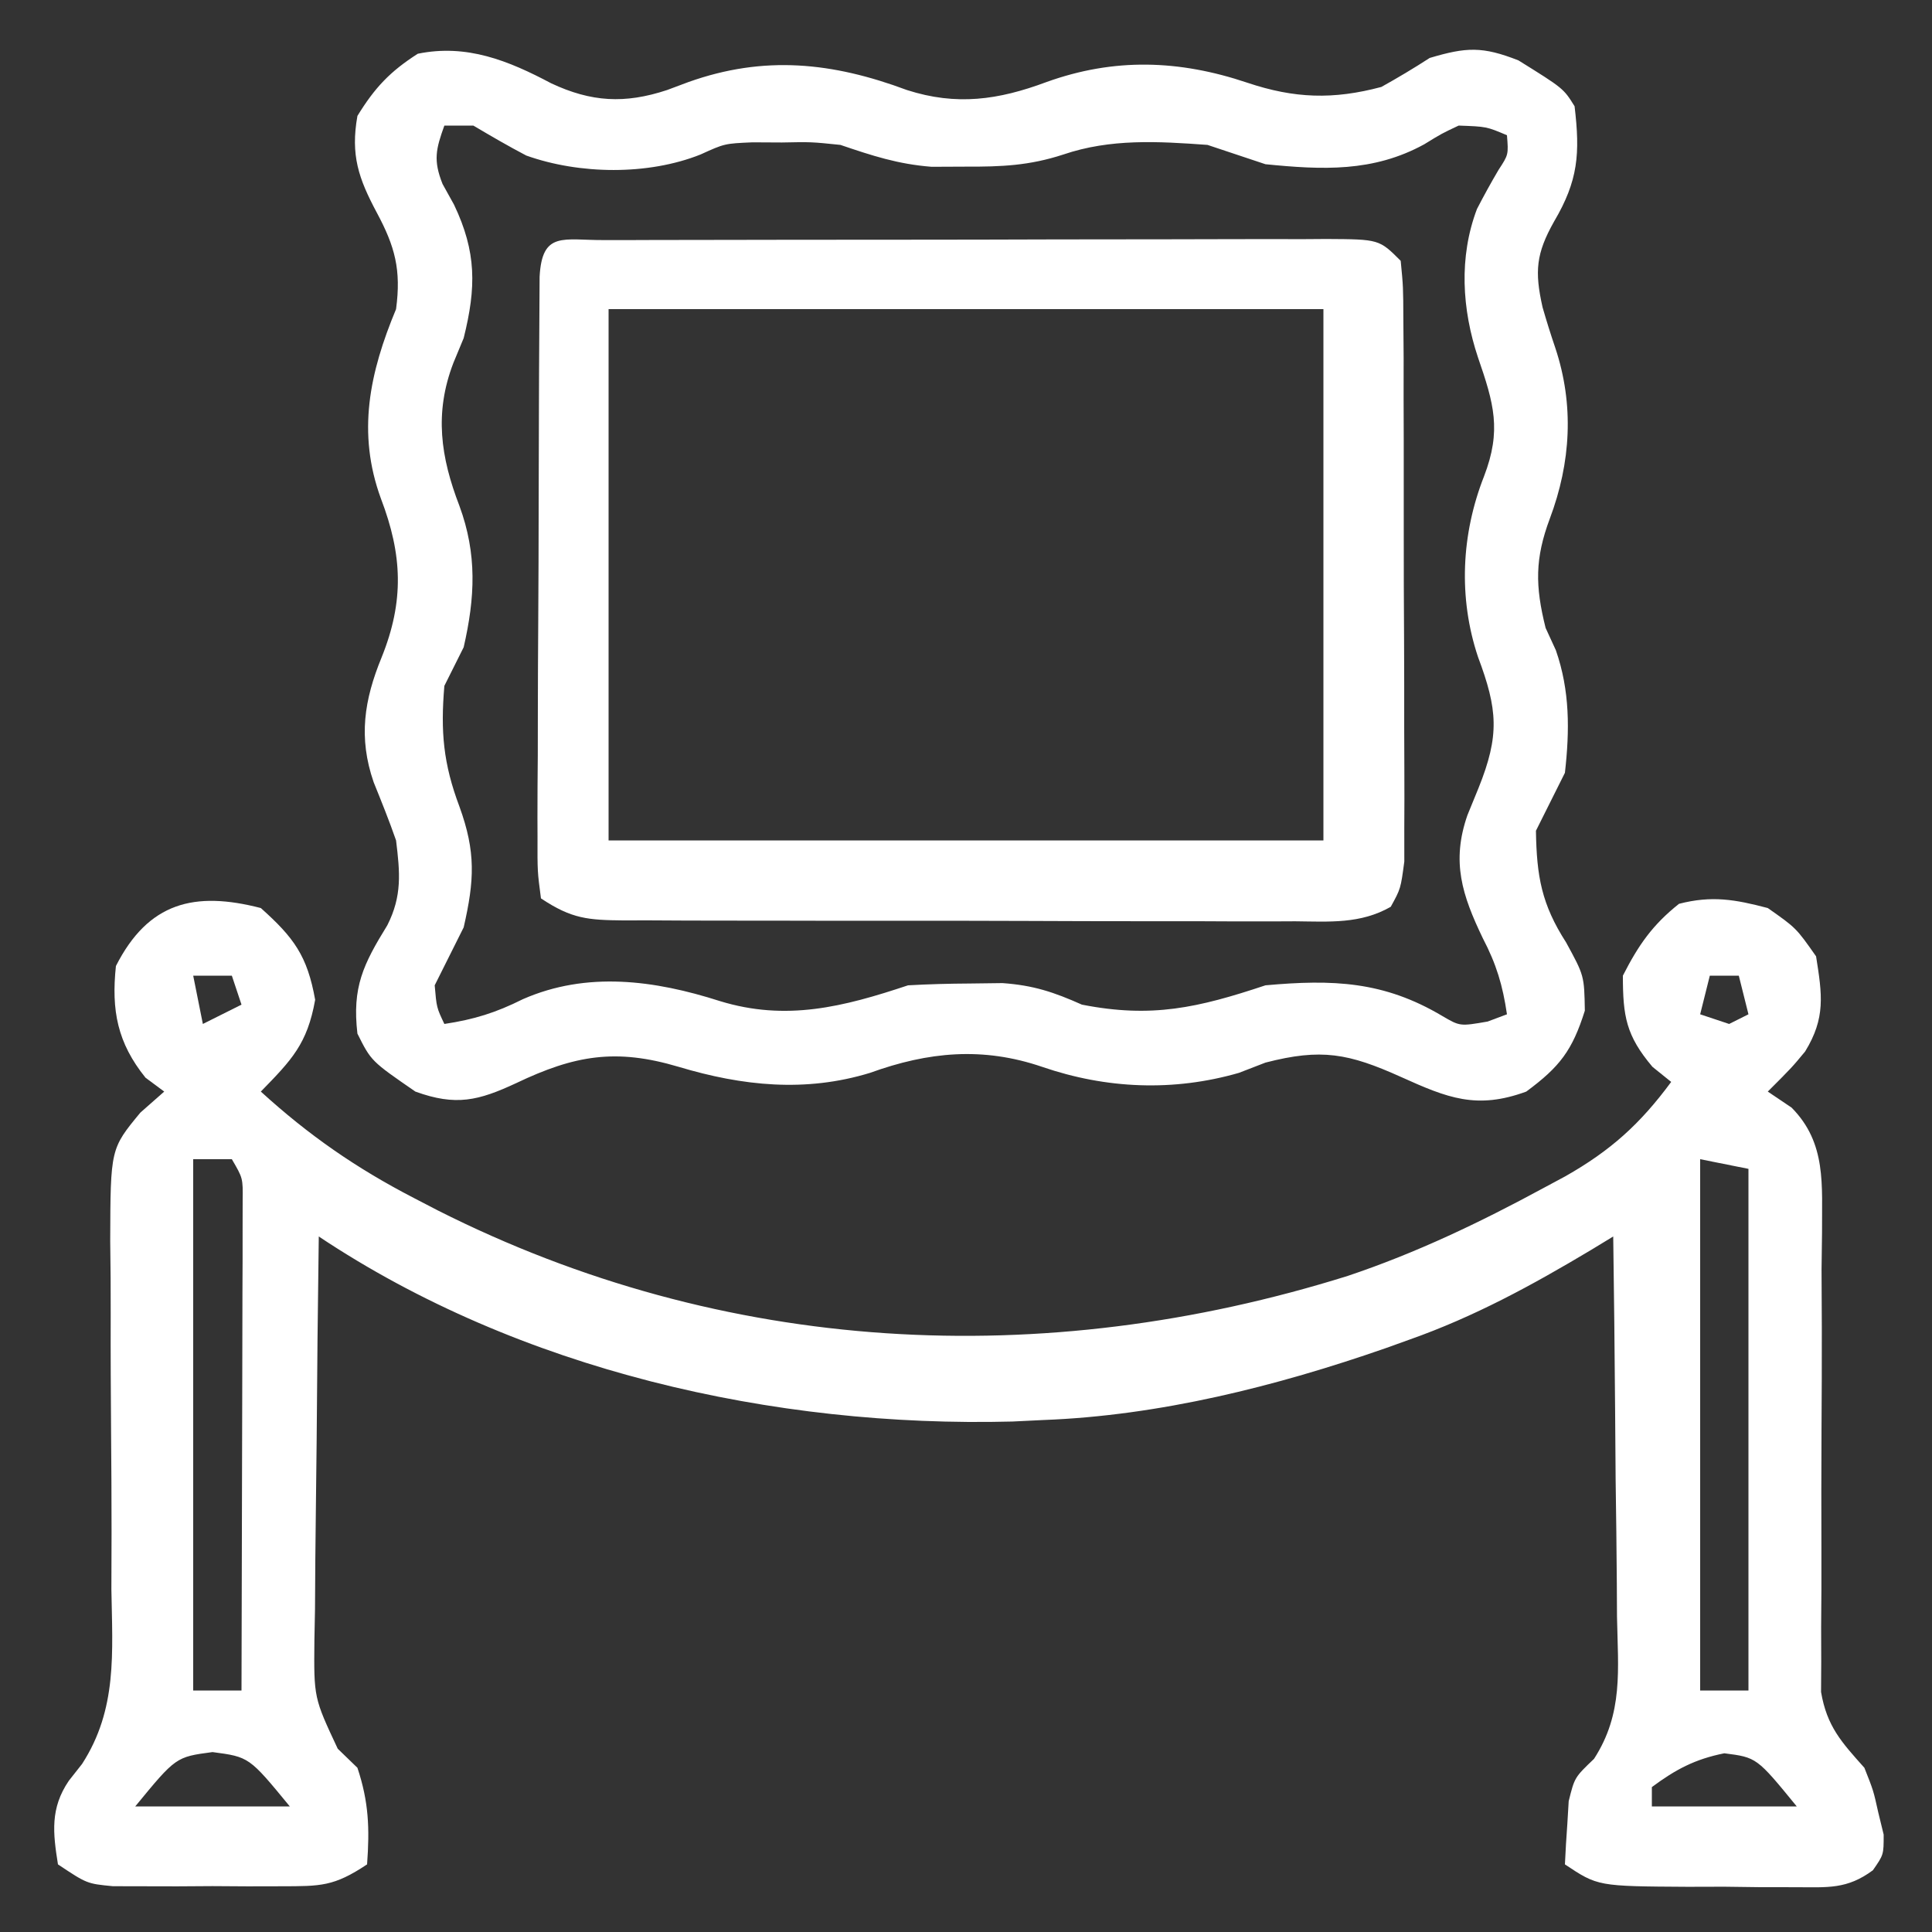
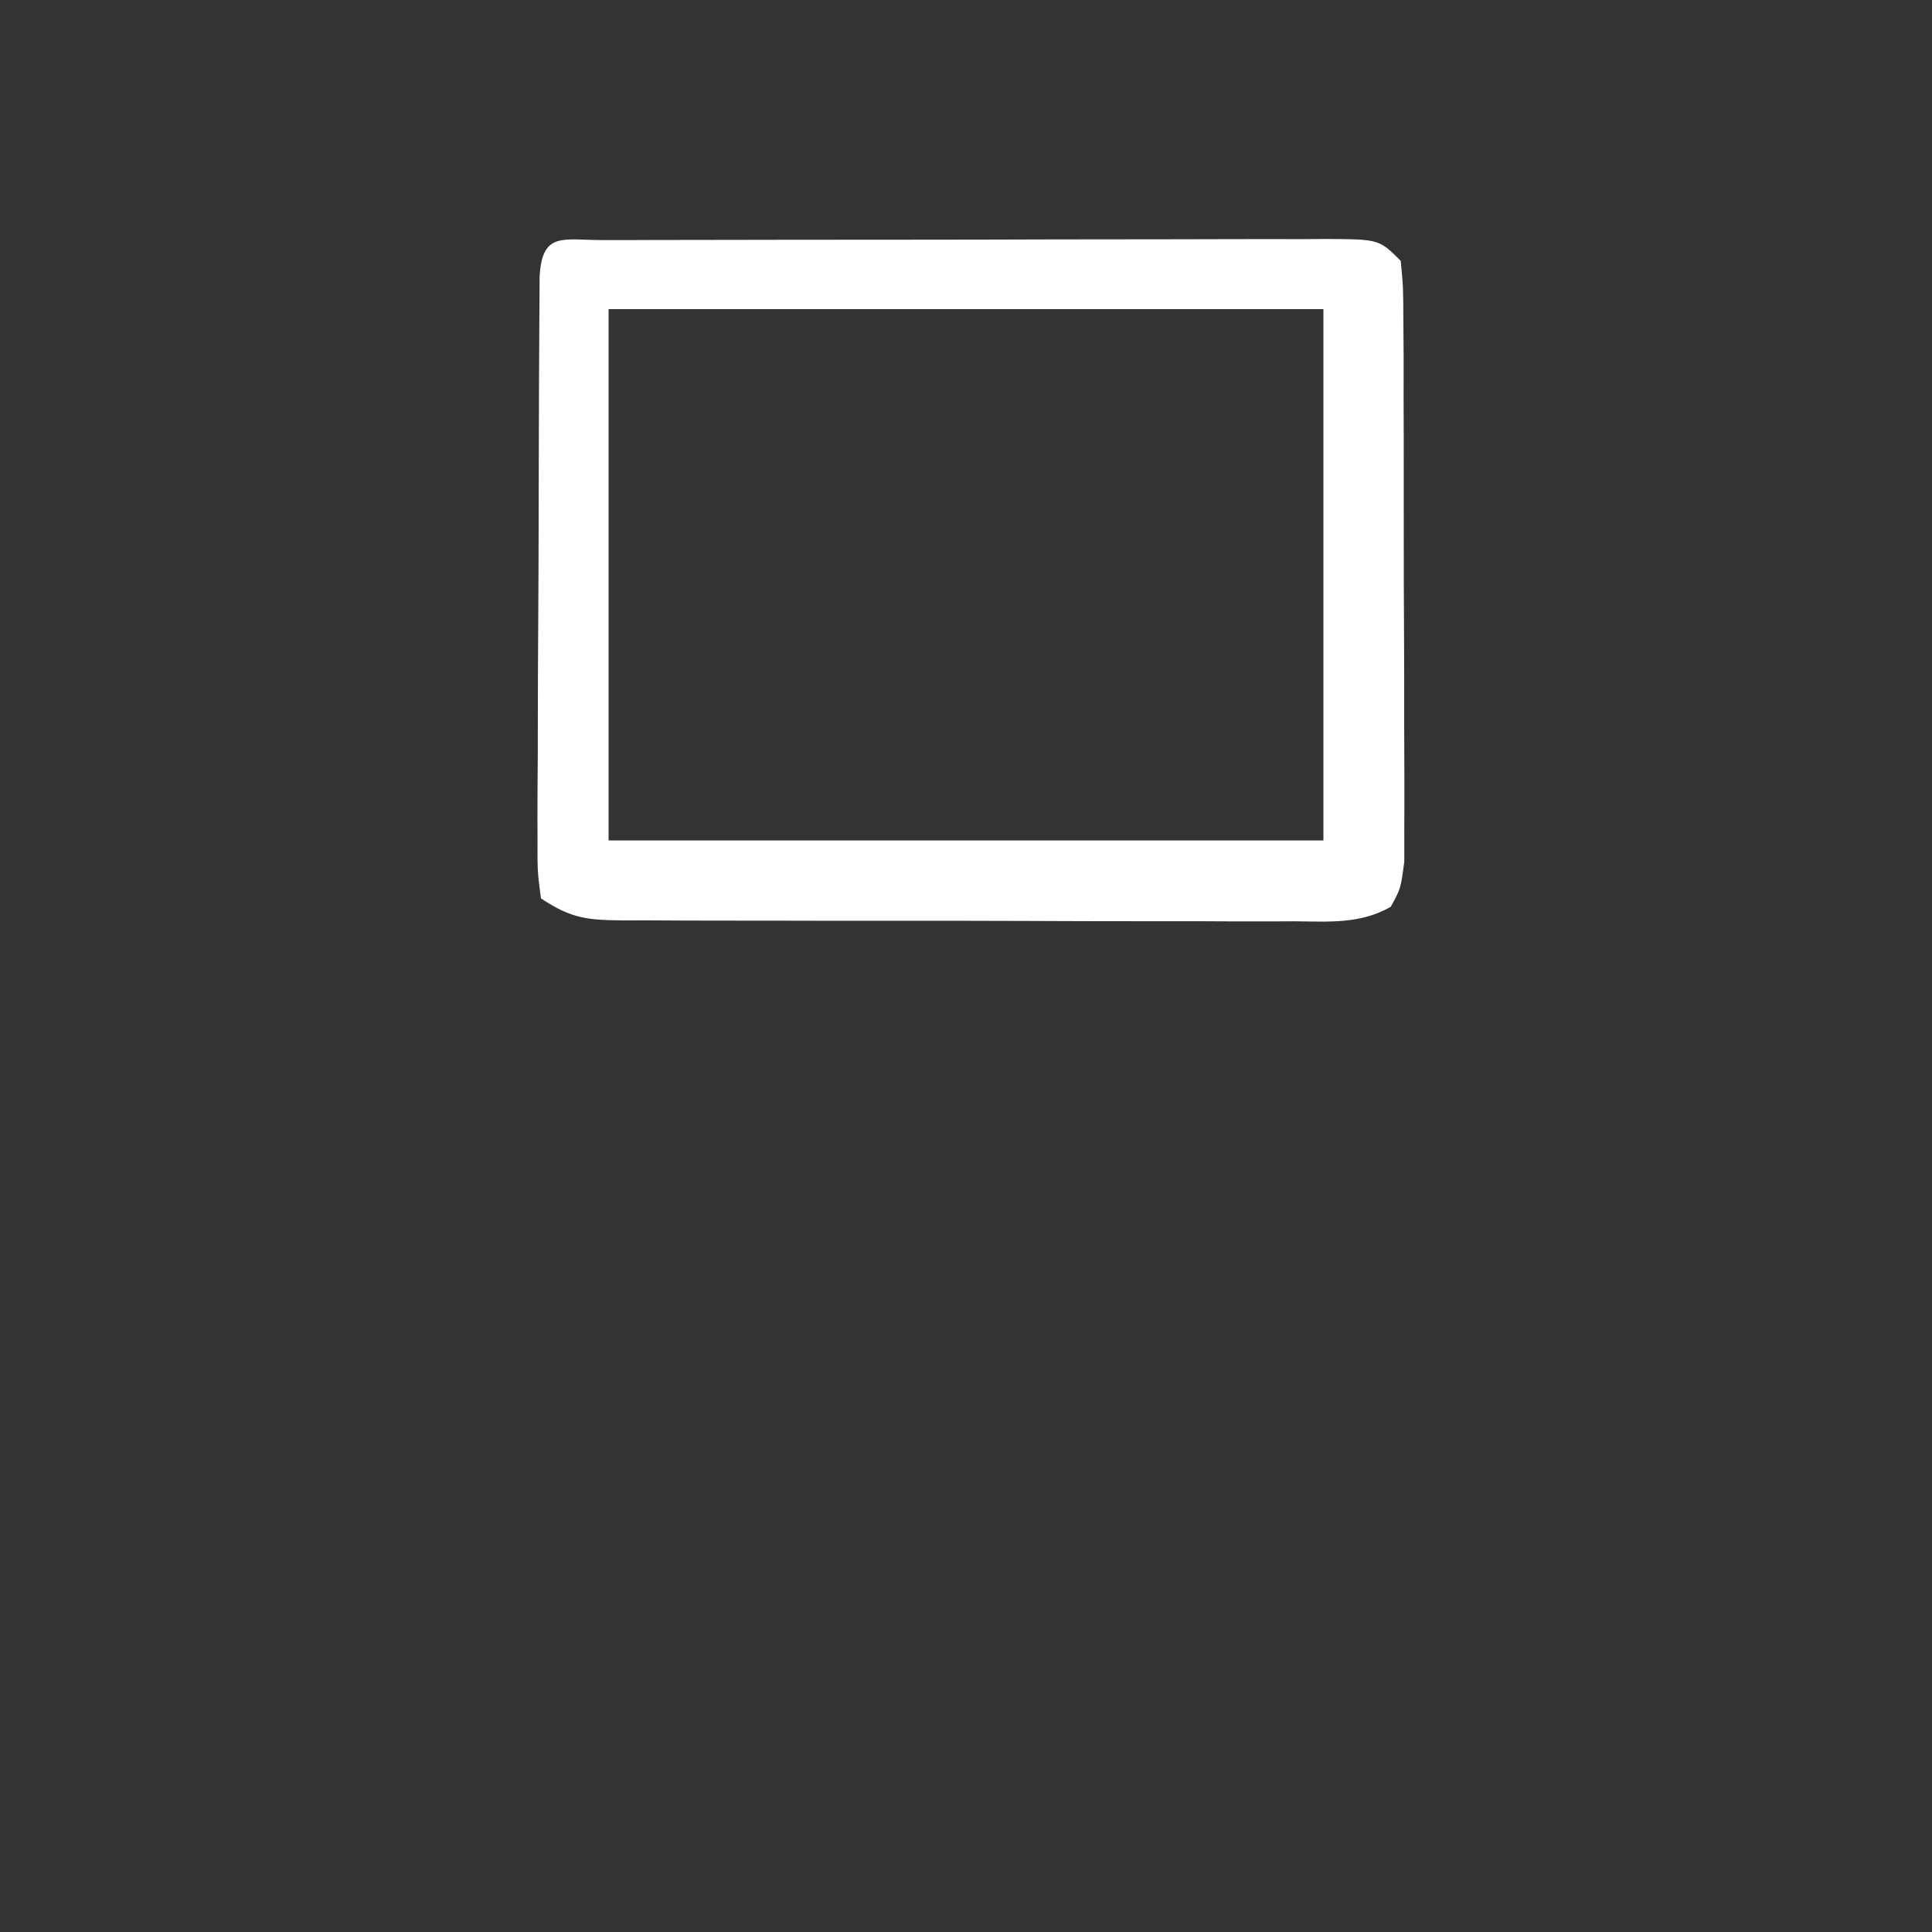
<svg xmlns="http://www.w3.org/2000/svg" width="200" height="200">
  <rect width="100%" height="100%" fill="#333333" stroke="none" />
-   <path d="M0 0 C3.43 3.065 4.814 4.957 5.625 9.5 C4.81 14.067 3.203 15.717 0 19 C4.961 23.521 9.861 26.917 15.812 30 C16.639 30.429 17.466 30.859 18.318 31.301 C47.982 46.274 80.933 47.972 112.521 38.081 C119.597 35.708 126.194 32.553 132.75 29 C133.501 28.597 134.252 28.194 135.026 27.779 C139.741 25.106 142.778 22.364 146 18 C145.361 17.484 144.721 16.969 144.062 16.438 C141.332 13.21 141 11.207 141 7 C142.601 3.858 144.051 1.753 146.812 -0.438 C150.218 -1.313 152.613 -0.891 156 0 C158.938 2.062 158.938 2.062 161 5 C161.635 9 161.995 11.377 159.867 14.848 C158.5 16.5 158.5 16.5 156 19 C157.22 19.822 157.22 19.822 158.465 20.66 C162.107 24.34 161.588 28.673 161.616 33.586 C161.6 34.857 161.583 36.128 161.566 37.438 C161.575 39.443 161.584 41.449 161.594 43.455 C161.604 46.97 161.581 50.485 161.562 54 C161.544 58.195 161.534 62.389 161.552 66.584 C161.562 69.194 161.552 71.804 161.523 74.414 C161.526 75.599 161.53 76.783 161.533 78.004 C161.524 79.563 161.524 79.563 161.515 81.155 C162.122 84.716 163.623 86.339 166 89 C166.934 91.352 166.934 91.352 167.438 93.625 C167.622 94.38 167.806 95.136 167.996 95.914 C168 98 168 98 166.881 99.608 C164.199 101.593 162.218 101.372 158.906 101.363 C157.711 101.363 156.516 101.362 155.285 101.361 C154.036 101.345 152.787 101.329 151.5 101.312 C150.251 101.316 149.002 101.319 147.715 101.322 C138.401 101.267 138.401 101.267 135 99 C135.061 97.603 135.15 96.207 135.25 94.812 C135.296 94.035 135.343 93.258 135.391 92.457 C136 90 136 90 138.014 88.074 C141.063 83.355 140.495 78.853 140.391 73.355 C140.382 71.668 140.382 71.668 140.373 69.947 C140.351 66.36 140.301 62.774 140.25 59.188 C140.23 56.753 140.212 54.319 140.195 51.885 C140.151 45.923 140.084 39.961 140 34 C139.24 34.463 138.479 34.925 137.696 35.402 C131.567 39.064 125.61 42.313 118.875 44.688 C117.676 45.119 117.676 45.119 116.453 45.559 C105.129 49.503 93.026 52.55 81 53 C79.946 53.052 78.891 53.103 77.805 53.156 C53.078 53.797 26.772 47.848 6 34 C5.899 41.029 5.829 48.058 5.78 55.088 C5.76 57.479 5.733 59.87 5.698 62.26 C5.65 65.699 5.627 69.136 5.609 72.574 C5.589 73.642 5.568 74.71 5.547 75.81 C5.488 81.753 5.488 81.753 7.962 87.027 C8.971 88.003 8.971 88.003 10 89 C11.181 92.543 11.27 95.284 11 99 C7.546 101.302 6.195 101.257 2.125 101.266 C0.975 101.268 -0.175 101.271 -1.359 101.273 C-2.561 101.266 -3.762 101.258 -5 101.25 C-6.802 101.262 -6.802 101.262 -8.641 101.273 C-10.365 101.27 -10.365 101.27 -12.125 101.266 C-13.707 101.262 -13.707 101.262 -15.32 101.259 C-18 101 -18 101 -21 99 C-21.524 95.727 -21.81 93.192 -19.876 90.345 C-19.423 89.769 -18.969 89.193 -18.502 88.6 C-14.834 82.918 -15.364 77.089 -15.469 70.523 C-15.464 68.562 -15.459 66.6 -15.452 64.638 C-15.447 61.217 -15.475 57.796 -15.5 54.375 C-15.53 50.282 -15.555 46.189 -15.541 42.096 C-15.535 39.554 -15.55 37.012 -15.591 34.47 C-15.562 24.92 -15.562 24.92 -12.467 21.174 C-11.246 20.098 -11.246 20.098 -10 19 C-10.639 18.526 -11.279 18.051 -11.938 17.562 C-14.846 13.949 -15.486 10.602 -15 6 C-11.648 -0.594 -6.871 -1.777 0 0 Z M-7 7 C-6.67 8.65 -6.34 10.3 -6 12 C-4.68 11.34 -3.36 10.68 -2 10 C-2.33 9.01 -2.66 8.02 -3 7 C-4.32 7 -5.64 7 -7 7 Z M150 7 C149.67 8.32 149.34 9.64 149 11 C149.99 11.33 150.98 11.66 152 12 C152.66 11.67 153.32 11.34 154 11 C153.67 9.68 153.34 8.36 153 7 C152.01 7 151.02 7 150 7 Z M-7 26 C-7 44.15 -7 62.3 -7 81 C-5.35 81 -3.7 81 -2 81 C-1.975 73.489 -1.957 65.977 -1.945 58.466 C-1.94 55.909 -1.933 53.352 -1.925 50.795 C-1.912 47.126 -1.907 43.458 -1.902 39.789 C-1.897 38.64 -1.892 37.491 -1.887 36.307 C-1.887 35.246 -1.887 34.185 -1.886 33.092 C-1.884 32.155 -1.882 31.218 -1.88 30.253 C-1.852 27.964 -1.852 27.964 -3 26 C-4.32 26 -5.64 26 -7 26 Z M149 26 C149 44.15 149 62.3 149 81 C150.65 81 152.3 81 154 81 C154 63.18 154 45.36 154 27 C152.35 26.67 150.7 26.34 149 26 Z M-13 93 C-7.72 93 -2.44 93 3 93 C-1.207 87.879 -1.207 87.879 -5 87.375 C-8.793 87.879 -8.793 87.879 -13 93 Z M144 91 C144 91.66 144 92.32 144 93 C148.95 93 153.9 93 159 93 C154.855 87.931 154.855 87.931 151.5 87.5 C148.471 88.106 146.473 89.163 144 91 Z " fill="#FFFFFF" transform="translate(27,94)" />
-   <path d="M0 0 C4.145 1.94 7.606 2.145 11.996 0.695 C12.719 0.425 13.442 0.154 14.188 -0.125 C22.058 -2.936 29.131 -2.174 36.824 0.695 C41.947 2.343 46.289 1.726 51.25 -0.125 C58.28 -2.661 65.019 -2.432 72.062 -0.062 C76.941 1.574 80.955 1.705 85.938 0.375 C87.635 -0.572 89.307 -1.567 90.938 -2.625 C94.74 -3.758 96.399 -3.836 100.125 -2.375 C104.791 0.529 104.791 0.529 105.938 2.375 C106.519 7.278 106.318 10.066 103.812 14.312 C101.947 17.624 101.79 19.477 102.625 23.188 C103.03 24.593 103.465 25.991 103.938 27.375 C105.908 33.286 105.556 39.258 103.375 45.062 C101.83 49.194 101.85 52.025 102.938 56.375 C103.288 57.138 103.639 57.901 104 58.688 C105.46 62.874 105.434 66.989 104.938 71.375 C103.938 73.375 102.938 75.375 101.938 77.375 C102.012 82.095 102.522 84.99 105.062 88.938 C106.938 92.375 106.938 92.375 107 96 C105.703 100.12 104.407 101.811 100.938 104.375 C95.799 106.263 92.77 105.026 88 102.875 C82.534 100.412 79.72 99.88 73.938 101.375 C73.03 101.726 72.123 102.076 71.188 102.438 C64.411 104.392 57.462 104.099 50.812 101.812 C44.676 99.721 39.059 100.246 33 102.438 C26.32 104.482 19.802 103.796 13.188 101.812 C6.691 99.88 2.433 100.607 -3.625 103.5 C-7.531 105.317 -9.863 105.902 -14.062 104.375 C-18.639 101.222 -18.639 101.222 -20.062 98.375 C-20.621 93.572 -19.462 91.208 -16.965 87.156 C-15.426 84.118 -15.654 81.703 -16.062 78.375 C-16.77 76.334 -17.574 74.347 -18.383 72.344 C-19.979 67.721 -19.361 63.831 -17.562 59.438 C-15.195 53.575 -15.415 48.795 -17.625 43 C-20.136 36.155 -18.798 29.94 -16.062 23.375 C-15.52 19.309 -16.168 16.902 -18.062 13.375 C-19.943 9.848 -20.784 7.436 -20.062 3.375 C-18.274 0.46 -16.688 -1.225 -13.812 -3.062 C-8.742 -4.1 -4.423 -2.347 0 0 Z M-11.062 4.375 C-11.94 6.816 -12.225 7.966 -11.25 10.418 C-10.858 11.126 -10.466 11.833 -10.062 12.562 C-7.717 17.473 -7.758 21.148 -9.062 26.375 C-9.413 27.221 -9.764 28.066 -10.125 28.938 C-12.127 34.144 -11.441 38.712 -9.5 43.75 C-7.664 48.748 -7.878 53.219 -9.062 58.375 C-9.729 59.708 -10.396 61.042 -11.062 62.375 C-11.464 67.118 -11.174 70.429 -9.5 74.875 C-7.796 79.568 -7.944 82.502 -9.062 87.375 C-10.062 89.375 -11.062 91.375 -12.062 93.375 C-11.867 95.674 -11.867 95.674 -11.062 97.375 C-7.985 96.909 -5.747 96.217 -2.938 94.812 C3.708 91.893 10.712 92.848 17.438 95 C24.332 97.12 30.247 95.605 36.938 93.375 C39.06 93.255 41.187 93.2 43.312 93.188 C44.434 93.173 45.555 93.159 46.711 93.145 C49.924 93.374 52.023 94.077 54.938 95.375 C62.165 96.797 66.956 95.702 73.938 93.375 C80.912 92.745 86.187 92.945 92.246 96.551 C94.076 97.621 94.076 97.621 96.938 97.125 C97.597 96.877 98.257 96.63 98.938 96.375 C98.496 93.374 97.852 91.21 96.438 88.5 C94.298 84.042 93.166 80.596 94.844 75.766 C95.225 74.832 95.607 73.899 96 72.938 C98.19 67.484 97.983 64.83 95.938 59.375 C93.895 53.247 94.208 46.677 96.562 40.688 C98.396 35.916 97.586 33.155 95.938 28.375 C94.275 23.387 93.948 17.988 95.832 13.012 C96.539 11.645 97.28 10.294 98.062 8.969 C99.098 7.386 99.098 7.386 98.938 5.375 C96.822 4.478 96.822 4.478 93.938 4.375 C92.189 5.198 92.189 5.198 90.375 6.312 C85.087 9.212 79.823 8.962 73.938 8.375 C71.938 7.708 69.938 7.042 67.938 6.375 C62.822 6.006 57.897 5.708 53 7.375 C49.499 8.518 46.614 8.641 42.938 8.625 C41.762 8.63 40.586 8.635 39.375 8.641 C35.896 8.372 33.224 7.492 29.938 6.375 C26.907 6.063 26.907 6.063 23.875 6.125 C22.873 6.12 21.872 6.115 20.84 6.109 C17.946 6.235 17.946 6.235 15.461 7.367 C10.015 9.542 2.923 9.439 -2.582 7.477 C-4.442 6.503 -6.257 5.445 -8.062 4.375 C-9.053 4.375 -10.043 4.375 -11.062 4.375 Z " fill="#FFFFFF" transform="translate(57.062,8.625)" />
  <path d="M0 0 C0.797 0 1.595 0.001 2.416 0.001 C3.252 -0.002 4.088 -0.005 4.949 -0.009 C7.726 -0.018 10.503 -0.02 13.28 -0.021 C15.202 -0.025 17.124 -0.028 19.046 -0.031 C23.08 -0.037 27.114 -0.039 31.149 -0.039 C36.329 -0.039 41.509 -0.052 46.689 -0.069 C50.66 -0.081 54.631 -0.083 58.602 -0.082 C60.512 -0.083 62.422 -0.088 64.332 -0.095 C67 -0.105 69.667 -0.102 72.334 -0.096 C73.13 -0.102 73.925 -0.108 74.745 -0.113 C80.212 -0.082 80.212 -0.082 82.44 2.147 C82.701 4.835 82.701 4.835 82.715 8.293 C82.724 9.584 82.734 10.876 82.744 12.207 C82.743 13.623 82.742 15.039 82.741 16.455 C82.745 17.903 82.749 19.35 82.754 20.797 C82.761 23.833 82.761 26.868 82.756 29.904 C82.75 33.796 82.767 37.687 82.79 41.579 C82.805 44.569 82.806 47.558 82.803 50.548 C82.803 51.983 82.808 53.418 82.818 54.853 C82.831 56.859 82.822 58.865 82.812 60.871 C82.813 62.013 82.814 63.155 82.814 64.332 C82.44 67.147 82.44 67.147 81.411 69.016 C78.276 70.815 75.044 70.554 71.528 70.519 C70.723 70.523 69.918 70.526 69.088 70.53 C66.424 70.538 63.76 70.525 61.096 70.51 C59.247 70.509 57.398 70.51 55.548 70.511 C51.671 70.511 47.794 70.501 43.917 70.483 C38.944 70.46 33.97 70.46 28.997 70.466 C25.177 70.47 21.358 70.463 17.539 70.453 C15.705 70.449 13.871 70.448 12.037 70.45 C9.475 70.45 6.914 70.438 4.352 70.421 C3.592 70.424 2.831 70.426 2.047 70.429 C-1.699 70.391 -3.362 70.279 -6.56 68.147 C-6.927 65.369 -6.927 65.369 -6.916 61.785 C-6.918 61.133 -6.92 60.481 -6.923 59.809 C-6.926 57.649 -6.907 55.49 -6.888 53.33 C-6.885 51.833 -6.883 50.336 -6.882 48.84 C-6.878 45.701 -6.863 42.563 -6.841 39.425 C-6.813 35.394 -6.802 31.363 -6.797 27.332 C-6.793 24.241 -6.783 21.151 -6.772 18.06 C-6.766 16.573 -6.761 15.086 -6.757 13.599 C-6.75 11.526 -6.737 9.452 -6.721 7.379 C-6.714 6.197 -6.707 5.015 -6.7 3.797 C-6.447 -0.974 -4.236 0.025 0 0 Z M0.44 7.147 C0.44 25.297 0.44 43.447 0.44 62.147 C24.86 62.147 49.28 62.147 74.44 62.147 C74.44 43.997 74.44 25.847 74.44 7.147 C50.02 7.147 25.6 7.147 0.44 7.147 Z " fill="#FFFFFF" transform="translate(62.56,24.853)" />
</svg>